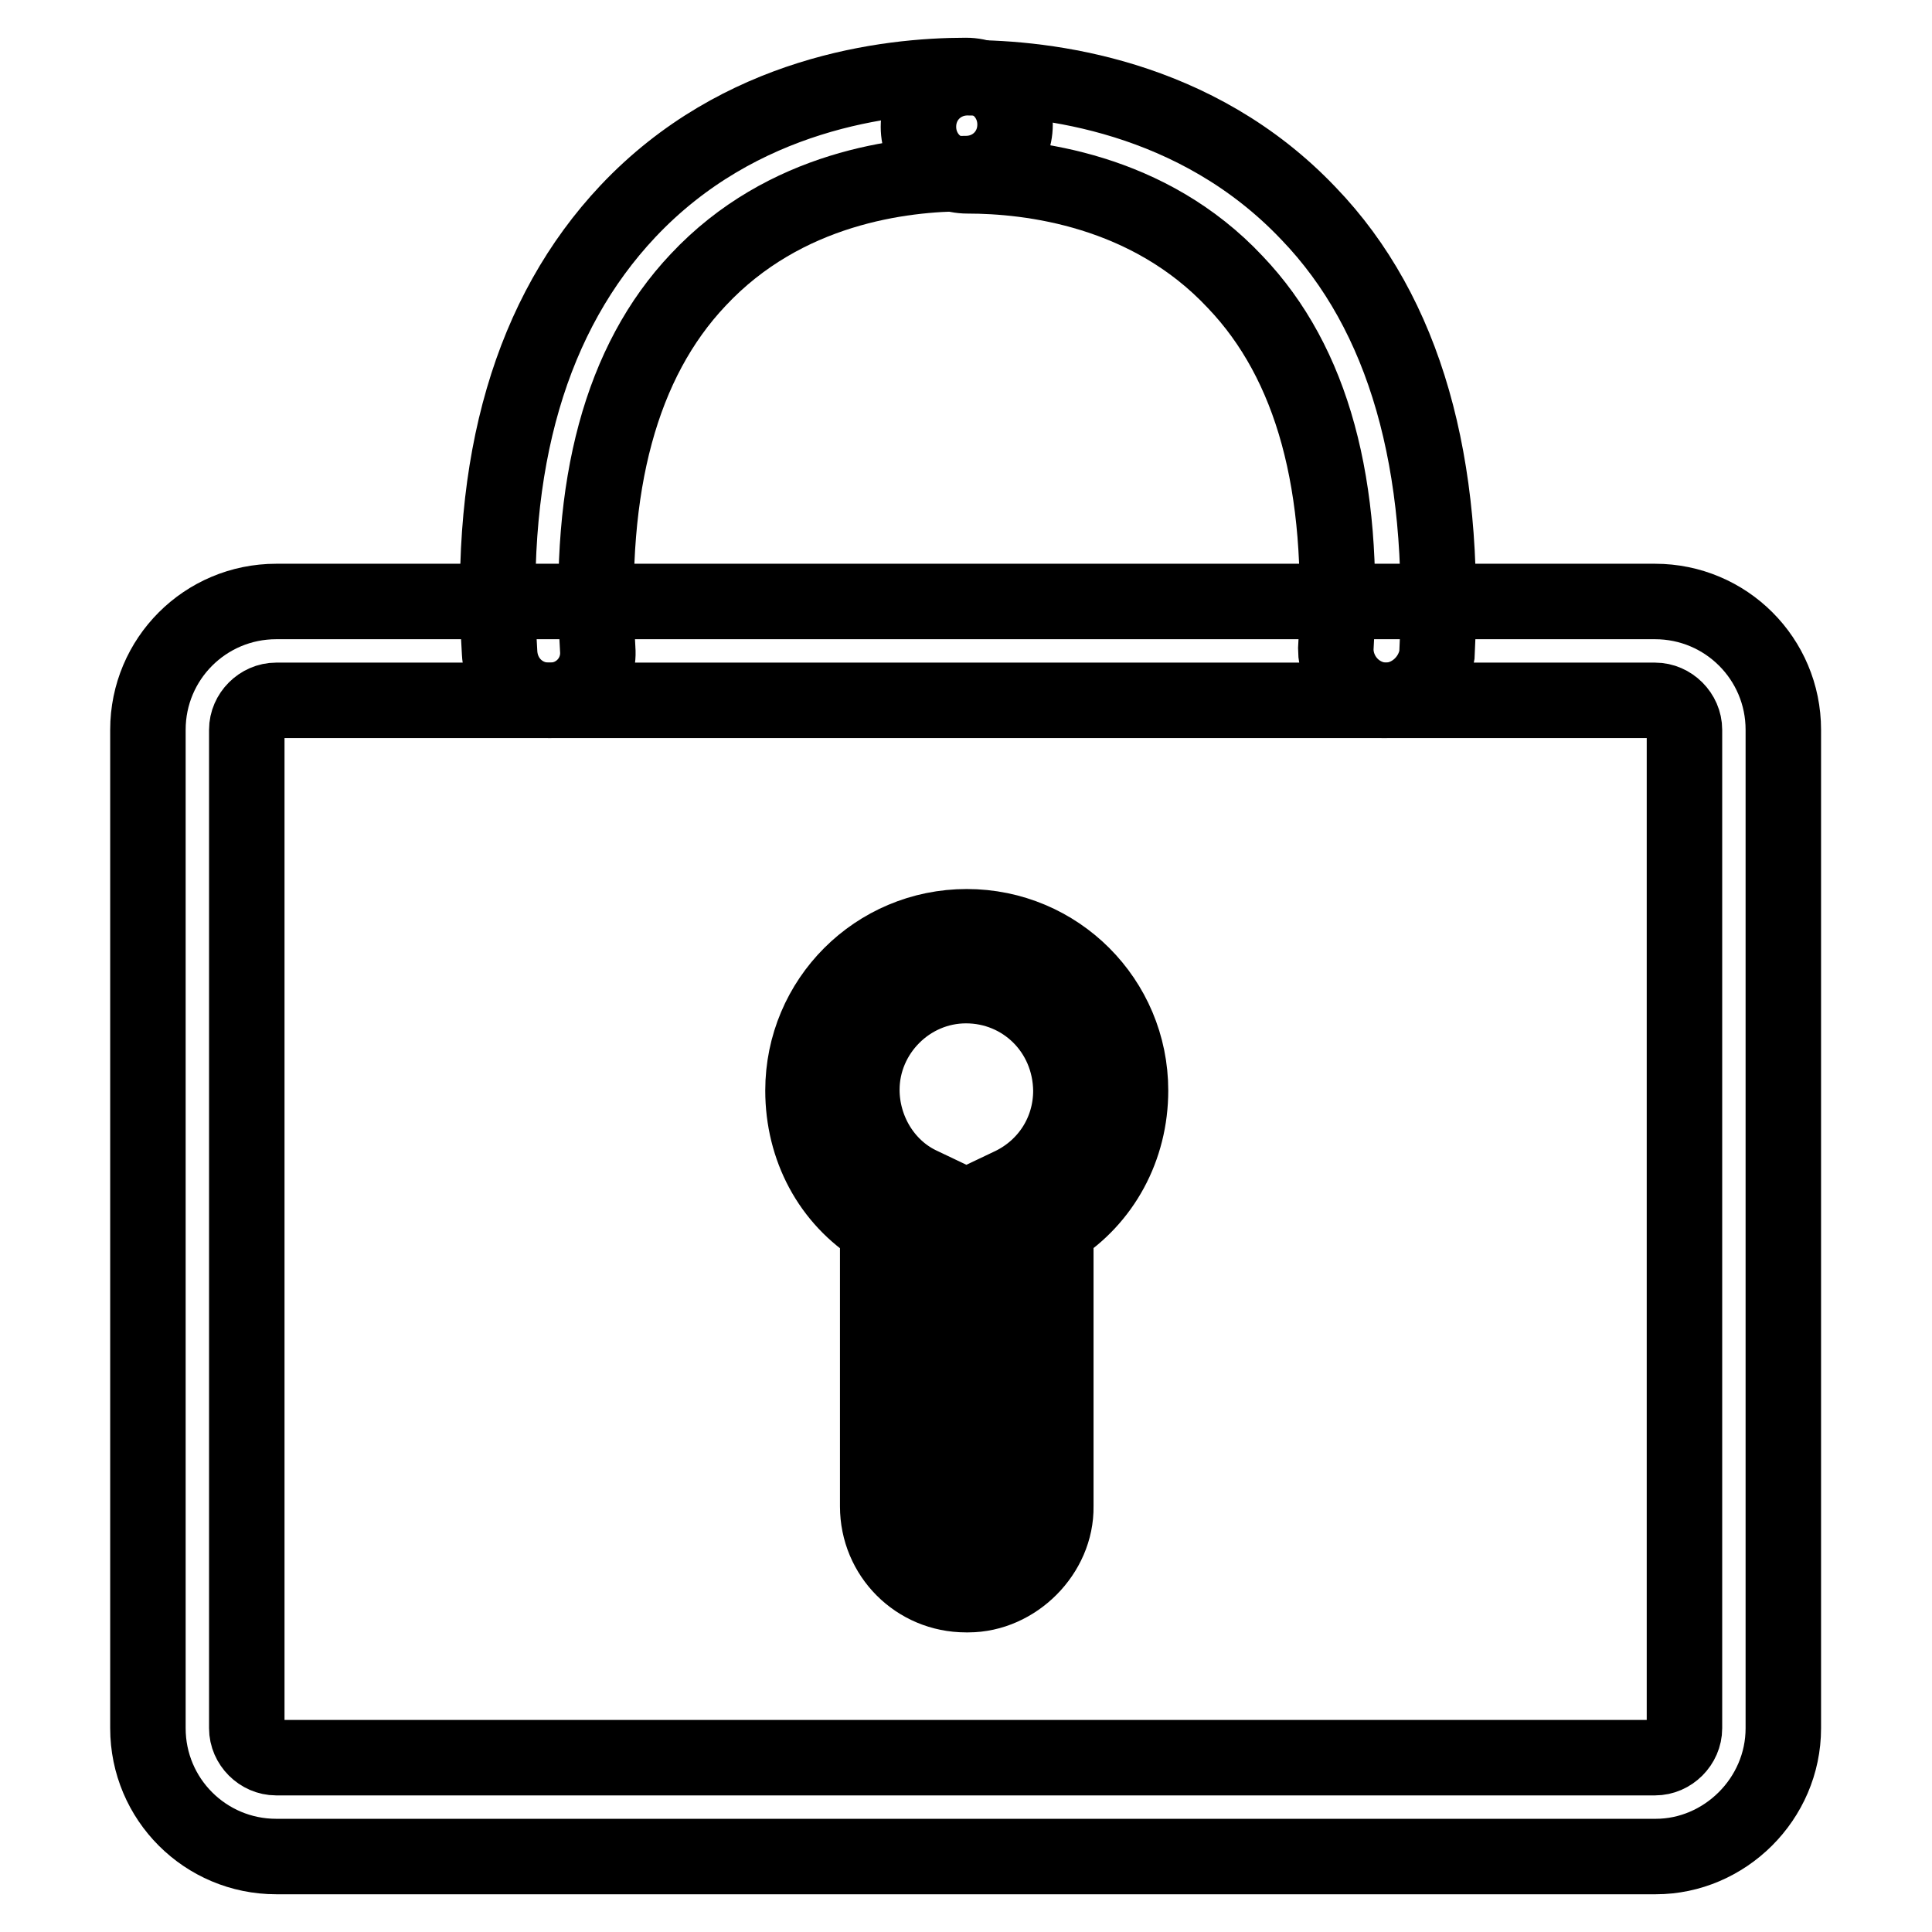
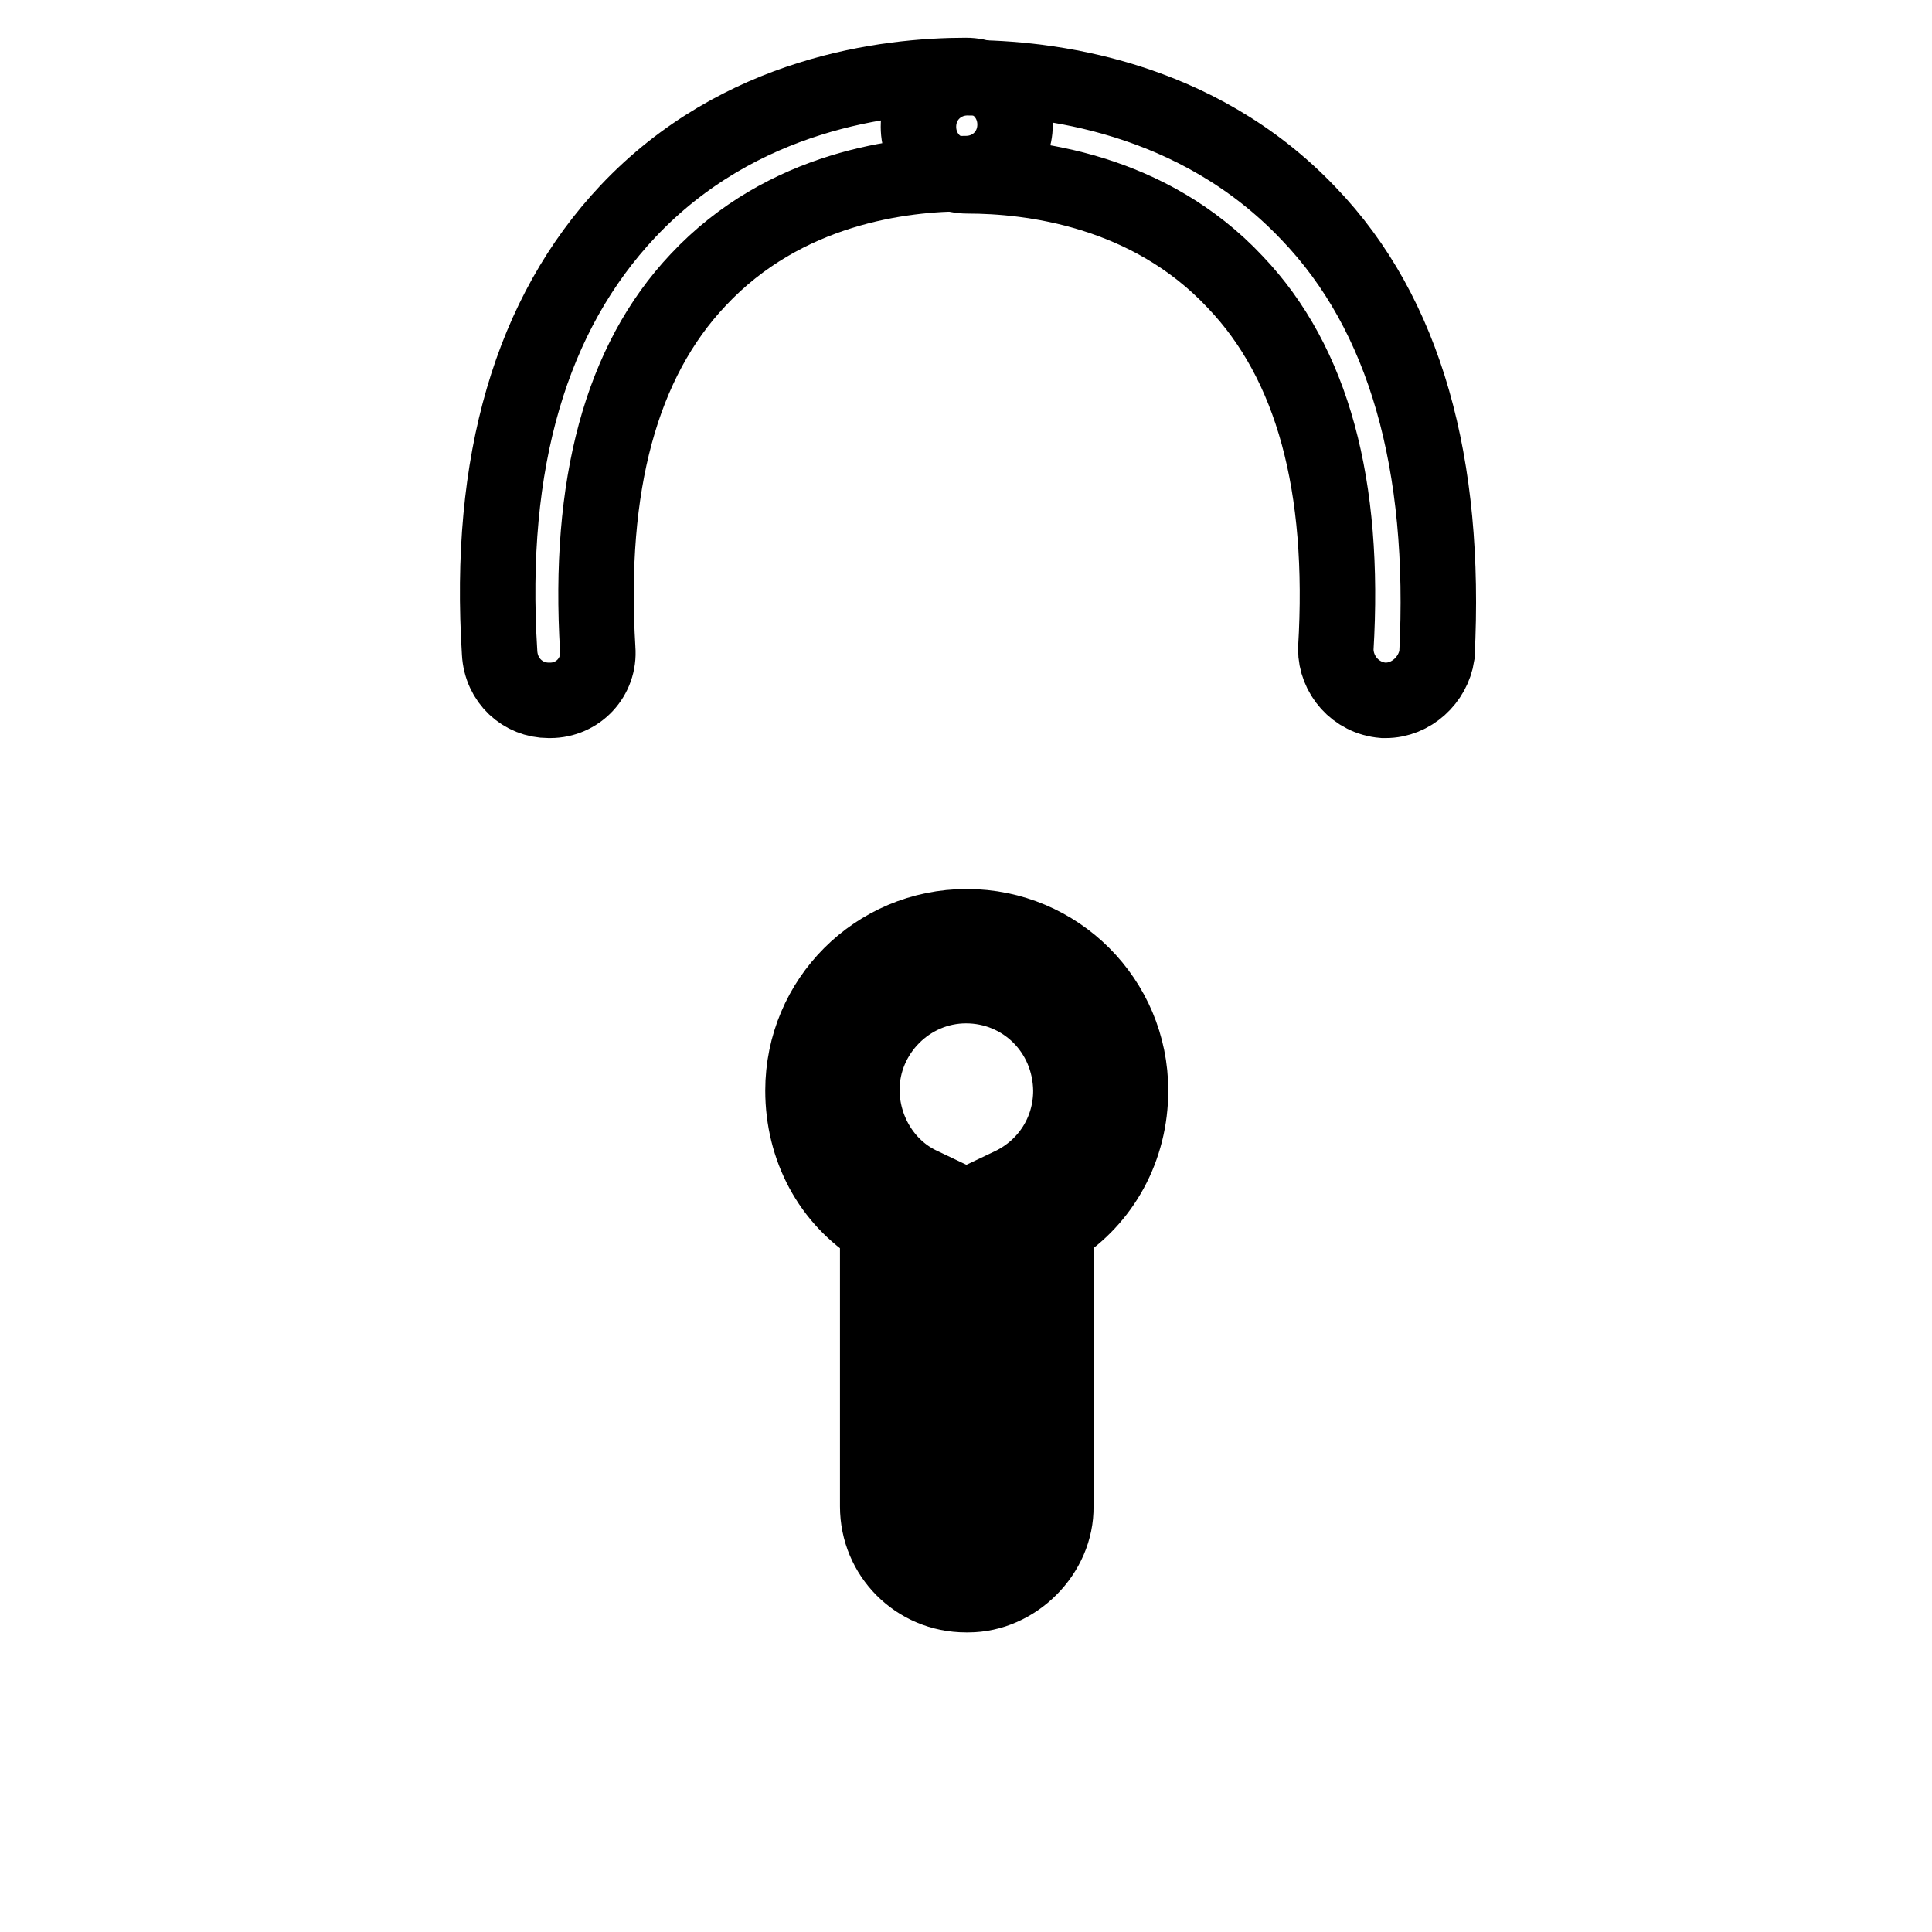
<svg xmlns="http://www.w3.org/2000/svg" version="1.1" x="0px" y="0px" viewBox="0 0 256 256" enable-background="new 0 0 256 256" xml:space="preserve">
  <g>
    <path stroke-width="10" fill-opacity="0" stroke="#000000" d="M72.7,92.8c-3.4,0-6.3-2.6-6.5-6.3c-1.6-25.3,4.2-44.9,17-58.5C98,12.3,117.6,10,128,10 c3.7,0,6.5,2.9,6.5,6.5c0,3.7-2.9,6.5-6.5,6.5c-8.4,0-24,1.8-35.5,14.1C82.3,47.9,77.9,64.3,79.2,86c0.3,3.7-2.6,6.8-6.3,6.8H72.7z " />
    <path stroke-width="10" fill-opacity="0" stroke="#000000" d="M183.6,92.8h-0.3c-3.7-0.3-6.3-3.4-6.3-6.8c1.3-21.7-3.1-37.9-13.3-48.6c-11.5-12.3-27.2-14.1-35.5-14.1 c-3.7,0-6.5-2.9-6.5-6.5c0-3.7,2.9-6.5,6.5-6.5c10.4,0,30.3,2.3,45.2,18c12.8,13.3,18.3,33.2,17,58.5 C189.9,90.1,187,92.8,183.6,92.8z" />
-     <path stroke-width="10" fill-opacity="0" stroke="#000000" d="M219.4,246H36.6c-9.4,0-17-7.6-17-17V96.7c0-9.4,7.6-17,17-17h182.7c9.4,0,17,7.6,17,17V229 C236.3,238.4,228.5,246,219.4,246z M36.6,92.8c-2.1,0-3.9,1.8-3.9,3.9V229c0,2.1,1.8,3.9,3.9,3.9h182.7c2.1,0,3.9-1.8,3.9-3.9V96.7 c0-2.1-1.8-3.9-3.9-3.9H36.6z" />
    <path stroke-width="10" fill-opacity="0" stroke="#000000" d="M128.3,211.3H128c-6.5,0-11.7-5.2-11.7-11.7v-36.8c-6.3-3.9-9.9-10.7-9.9-18.3c0-12,9.7-21.7,21.7-21.7 c12,0,21.7,9.7,21.7,21.7c0,7.6-3.7,14.4-9.9,18.3v36.8C140,205.8,134.5,211.3,128.3,211.3z M128,130.6c-7.6,0-13.8,6.3-13.8,13.8 c0,5.2,2.9,10.2,7.6,12.5l2.1,1v41.5c0,2.1,1.8,3.9,3.9,3.9h0.3c2.1,0,3.9-1.8,3.9-3.9V158l2.1-1c4.7-2.3,7.8-7,7.8-12.5 C141.8,136.6,135.6,130.6,128,130.6L128,130.6z" />
  </g>
</svg>